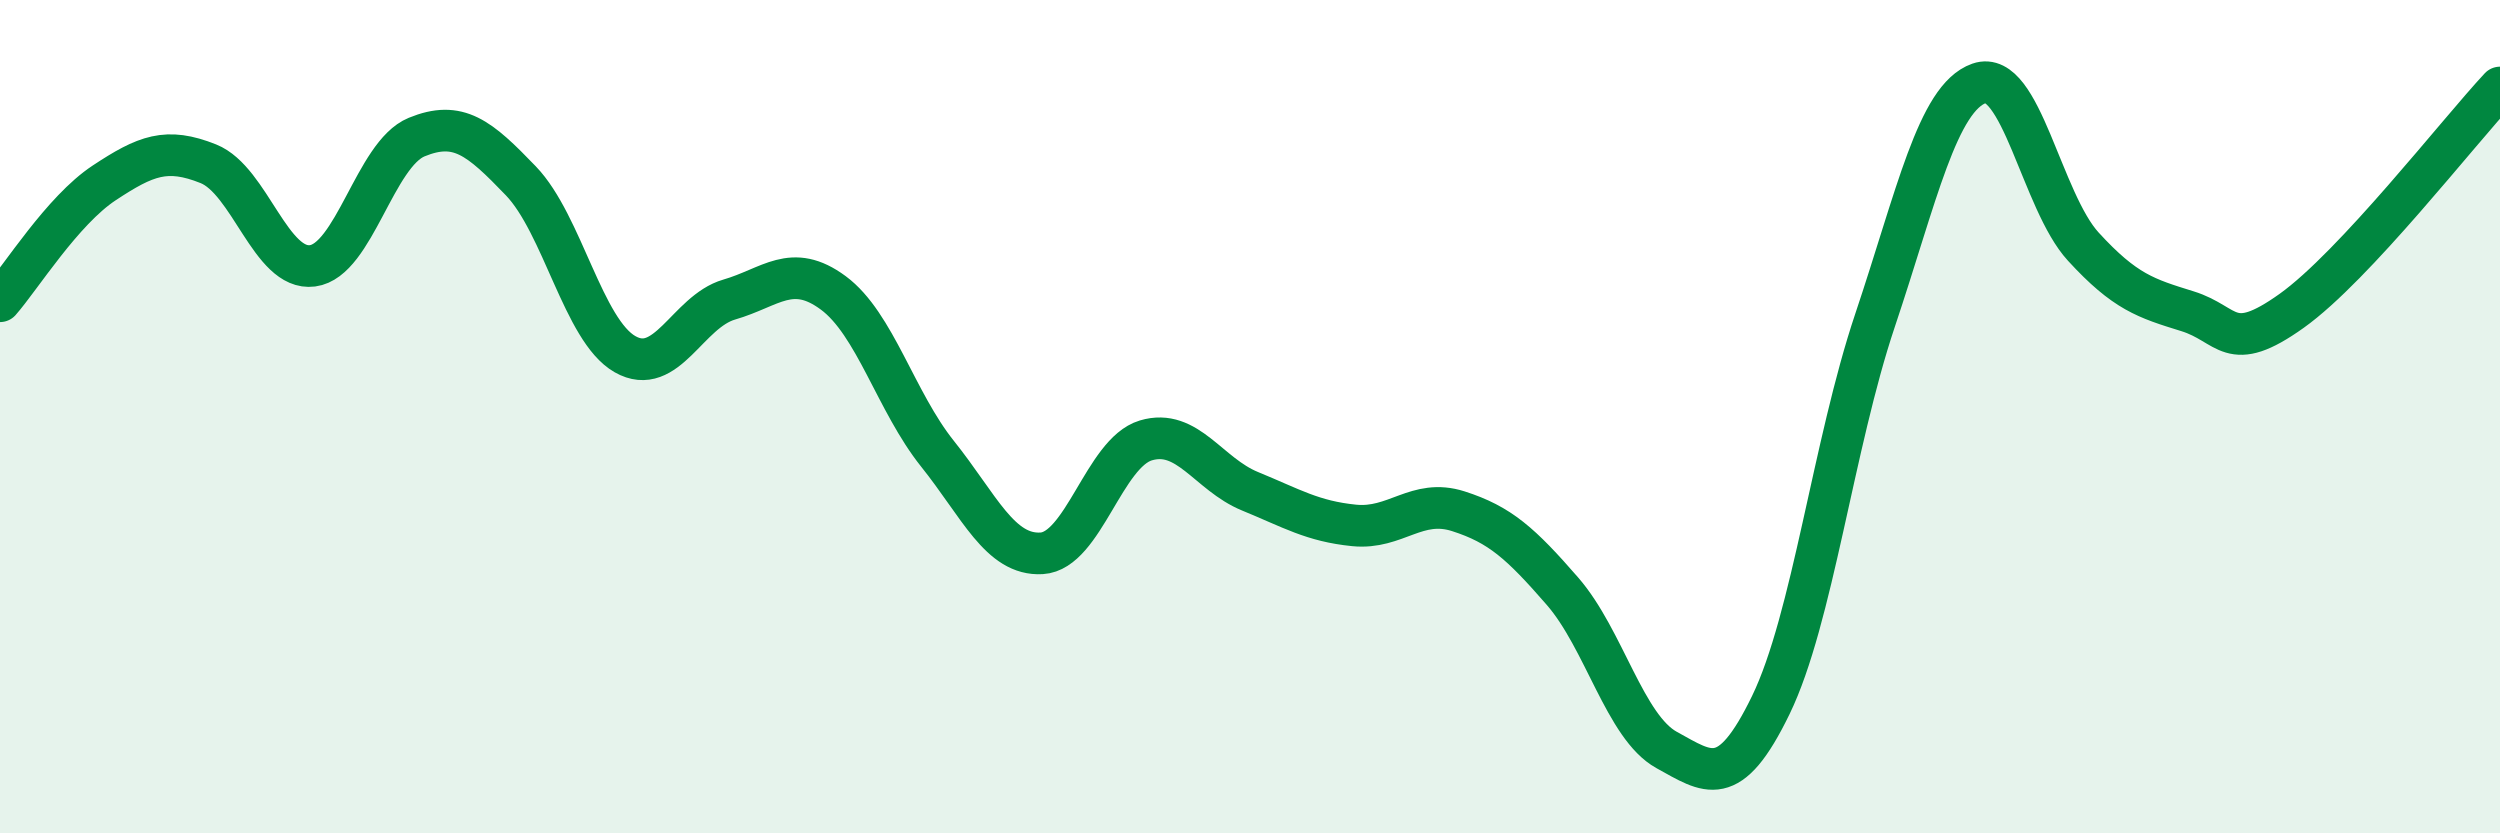
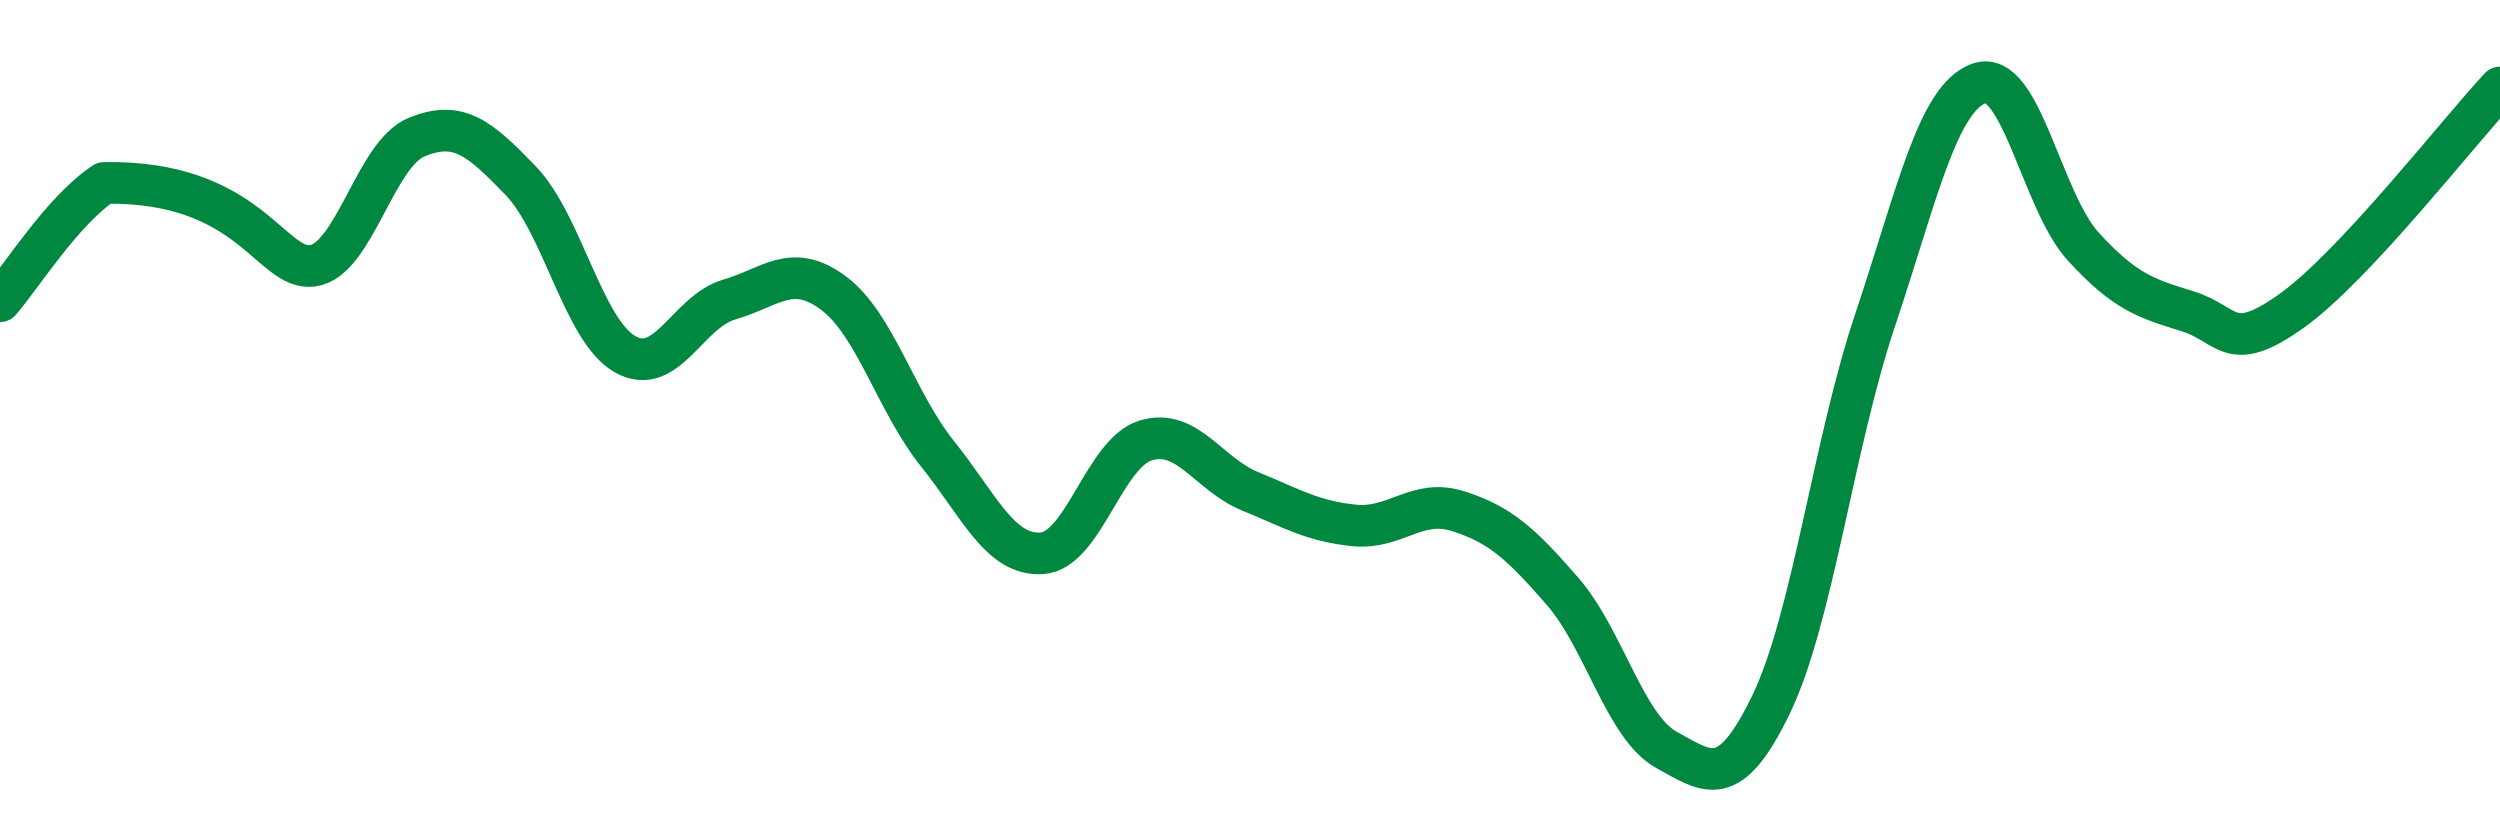
<svg xmlns="http://www.w3.org/2000/svg" width="60" height="20" viewBox="0 0 60 20">
-   <path d="M 0,7.23 C 0.5,6.66 1.5,5.05 2.5,4.39 C 3.5,3.73 4,3.53 5,3.93 C 6,4.33 6.5,6.51 7.5,6.38 C 8.5,6.25 9,3.7 10,3.29 C 11,2.88 11.5,3.3 12.5,4.34 C 13.5,5.38 14,7.93 15,8.5 C 16,9.07 16.5,7.48 17.5,7.19 C 18.5,6.9 19,6.29 20,7.03 C 21,7.77 21.5,9.64 22.5,10.89 C 23.5,12.14 24,13.34 25,13.28 C 26,13.22 26.5,10.87 27.5,10.57 C 28.5,10.27 29,11.38 30,11.79 C 31,12.2 31.5,12.51 32.5,12.61 C 33.5,12.71 34,11.95 35,12.27 C 36,12.59 36.5,13.04 37.5,14.19 C 38.5,15.34 39,17.45 40,18 C 41,18.55 41.5,18.98 42.5,16.92 C 43.5,14.86 44,10.67 45,7.69 C 46,4.71 46.5,2.35 47.5,2 C 48.5,1.65 49,4.83 50,5.92 C 51,7.01 51.5,7.16 52.5,7.47 C 53.5,7.78 53.5,8.53 55,7.46 C 56.5,6.39 59,3.17 60,2.1L60 20L0 20Z" fill="#008740" opacity="0.1" stroke-linecap="round" stroke-linejoin="round" />
-   <path d="M 0,7.23 C 0.5,6.66 1.5,5.05 2.5,4.39 C 3.5,3.73 4,3.53 5,3.93 C 6,4.33 6.5,6.51 7.5,6.38 C 8.5,6.25 9,3.7 10,3.29 C 11,2.88 11.5,3.3 12.5,4.34 C 13.5,5.38 14,7.93 15,8.5 C 16,9.07 16.5,7.48 17.5,7.19 C 18.5,6.9 19,6.29 20,7.03 C 21,7.77 21.5,9.64 22.5,10.89 C 23.5,12.14 24,13.34 25,13.28 C 26,13.22 26.5,10.87 27.5,10.57 C 28.5,10.27 29,11.38 30,11.79 C 31,12.2 31.5,12.51 32.5,12.61 C 33.5,12.71 34,11.95 35,12.27 C 36,12.59 36.5,13.04 37.5,14.19 C 38.5,15.34 39,17.45 40,18 C 41,18.55 41.5,18.98 42.5,16.92 C 43.5,14.86 44,10.67 45,7.69 C 46,4.71 46.5,2.35 47.5,2 C 48.5,1.65 49,4.83 50,5.92 C 51,7.01 51.5,7.16 52.5,7.47 C 53.5,7.78 53.5,8.53 55,7.46 C 56.5,6.39 59,3.17 60,2.1" stroke="#008740" stroke-width="1" fill="none" stroke-linecap="round" stroke-linejoin="round" />
+   <path d="M 0,7.23 C 0.5,6.66 1.5,5.05 2.5,4.39 C 6,4.33 6.5,6.51 7.5,6.38 C 8.5,6.25 9,3.7 10,3.29 C 11,2.88 11.5,3.3 12.5,4.34 C 13.5,5.38 14,7.93 15,8.5 C 16,9.07 16.5,7.48 17.5,7.19 C 18.5,6.9 19,6.29 20,7.03 C 21,7.77 21.5,9.64 22.5,10.89 C 23.5,12.14 24,13.34 25,13.28 C 26,13.22 26.5,10.87 27.5,10.57 C 28.5,10.27 29,11.38 30,11.79 C 31,12.2 31.5,12.51 32.5,12.61 C 33.5,12.71 34,11.95 35,12.27 C 36,12.59 36.5,13.04 37.5,14.19 C 38.5,15.34 39,17.45 40,18 C 41,18.55 41.5,18.98 42.5,16.92 C 43.5,14.86 44,10.67 45,7.69 C 46,4.71 46.5,2.35 47.5,2 C 48.5,1.65 49,4.83 50,5.92 C 51,7.01 51.5,7.16 52.5,7.47 C 53.5,7.78 53.5,8.53 55,7.46 C 56.5,6.39 59,3.17 60,2.1" stroke="#008740" stroke-width="1" fill="none" stroke-linecap="round" stroke-linejoin="round" />
</svg>